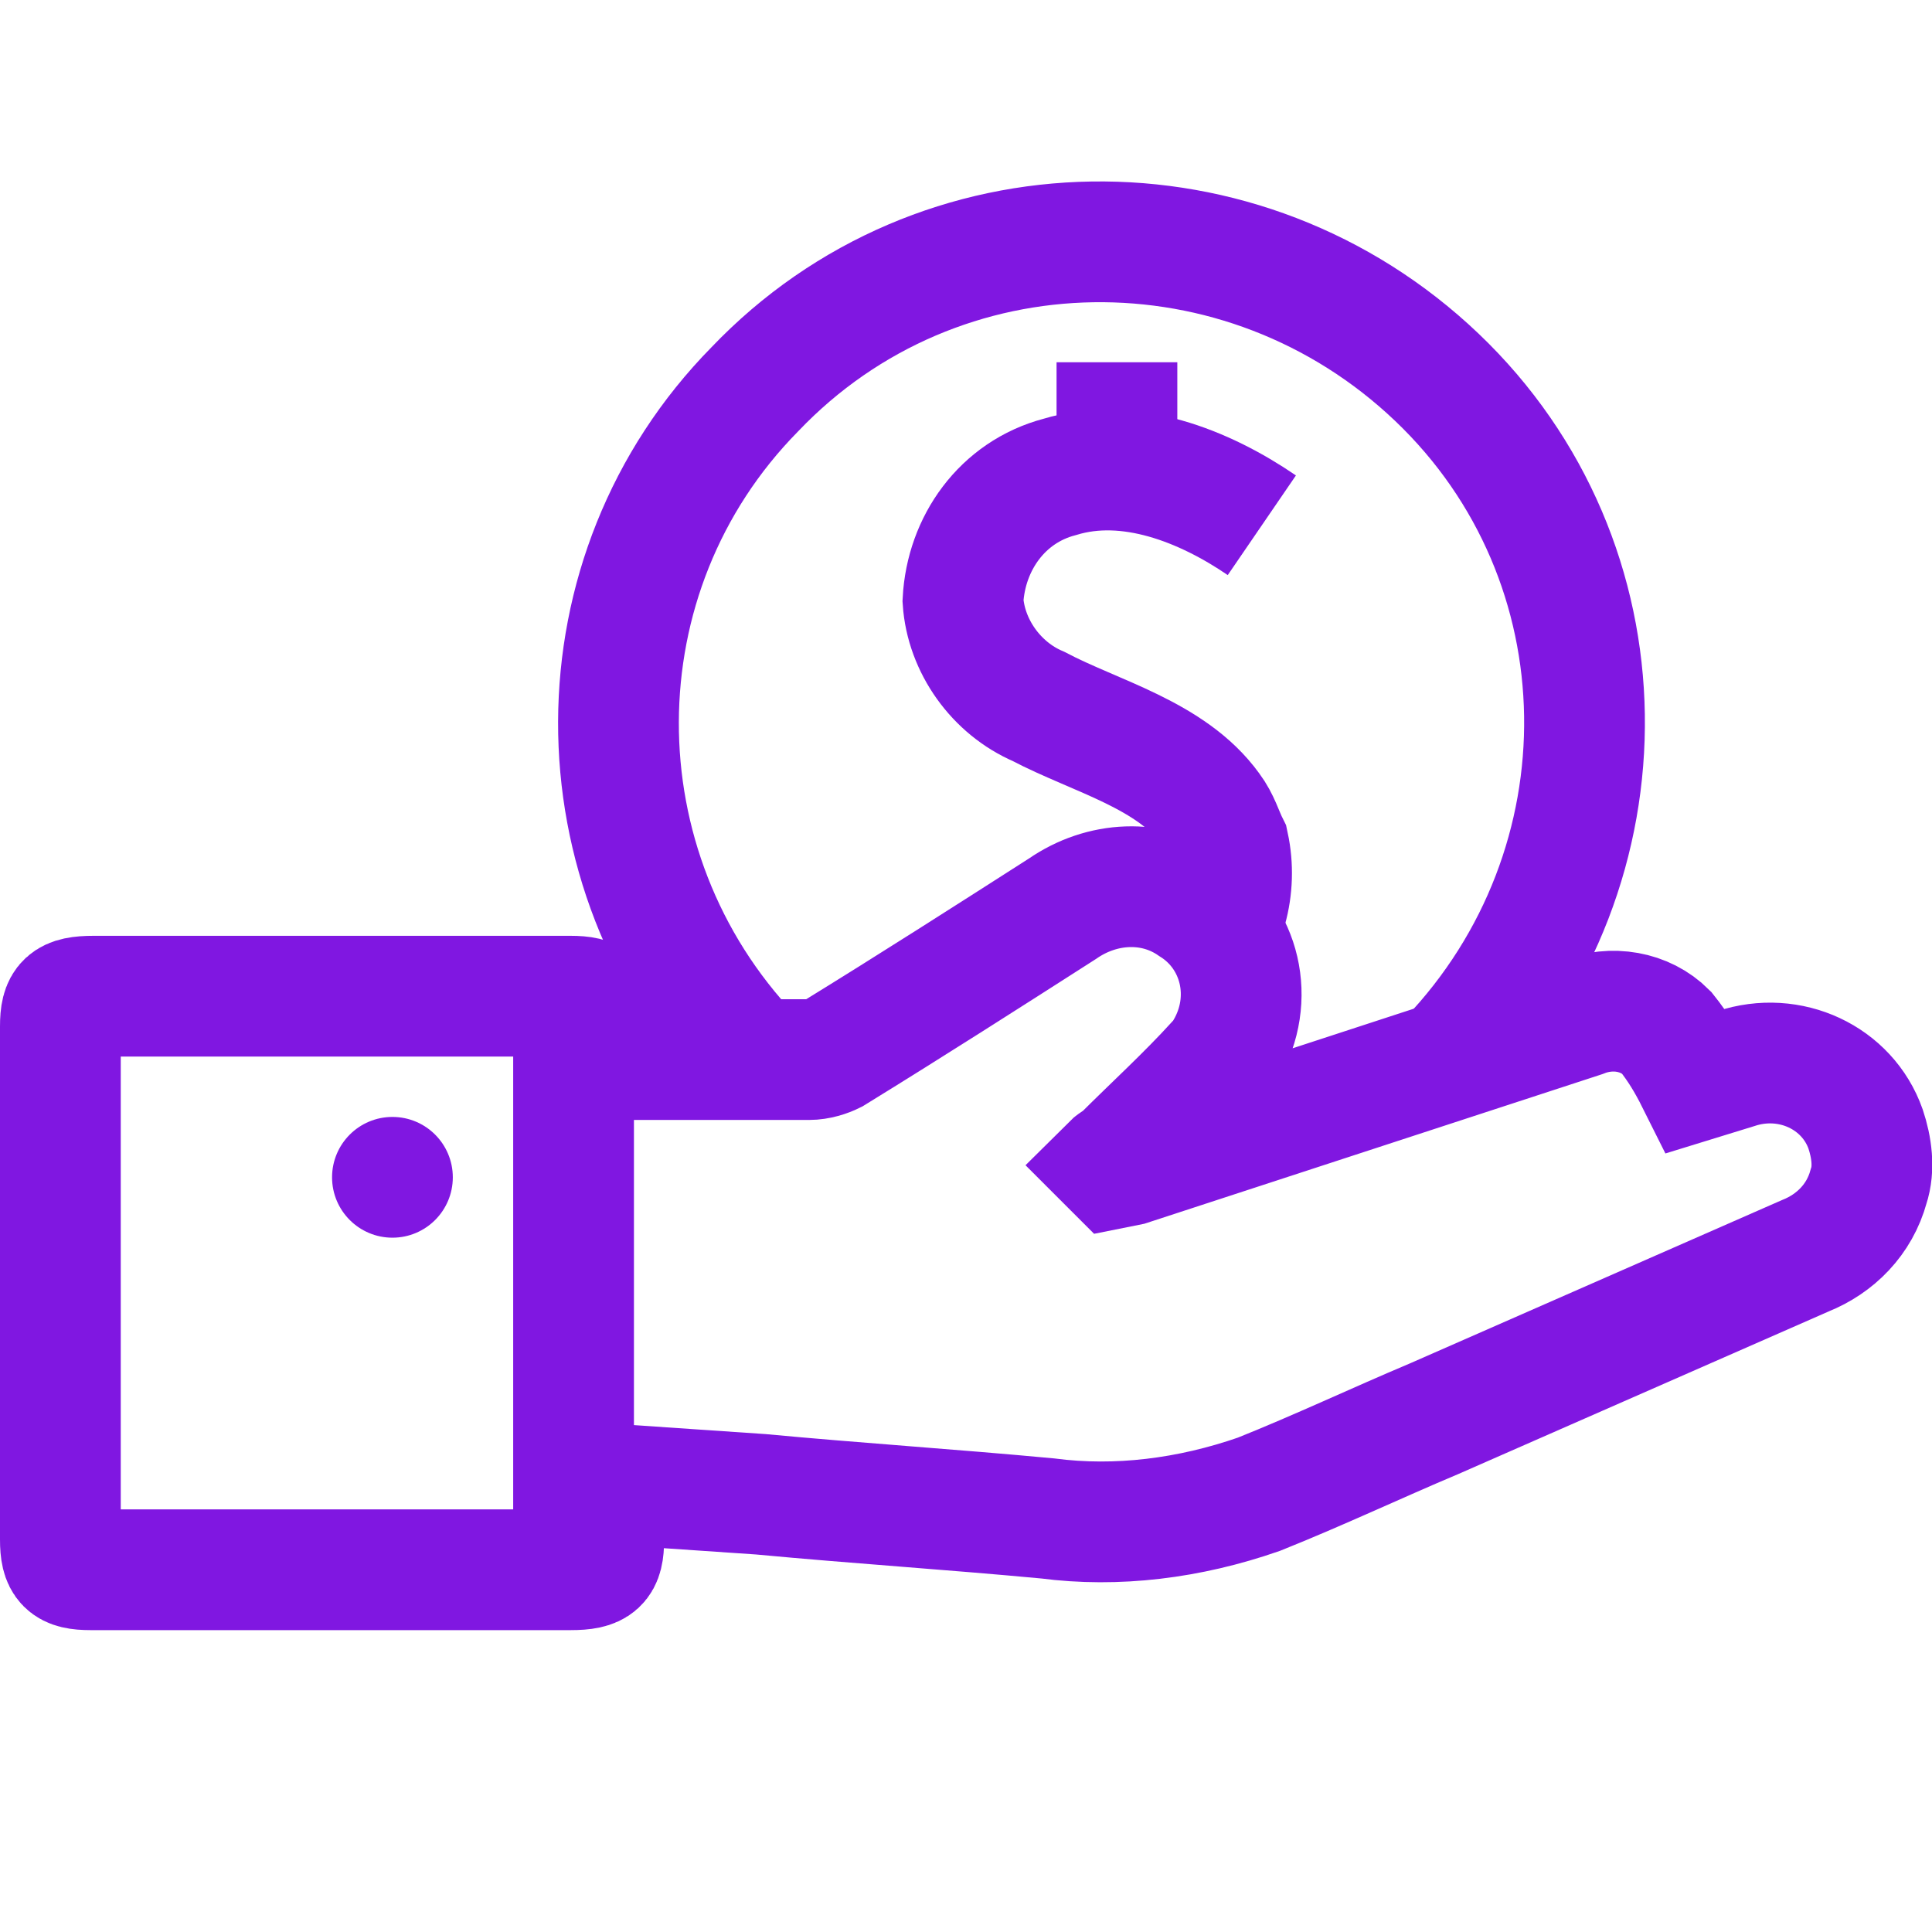
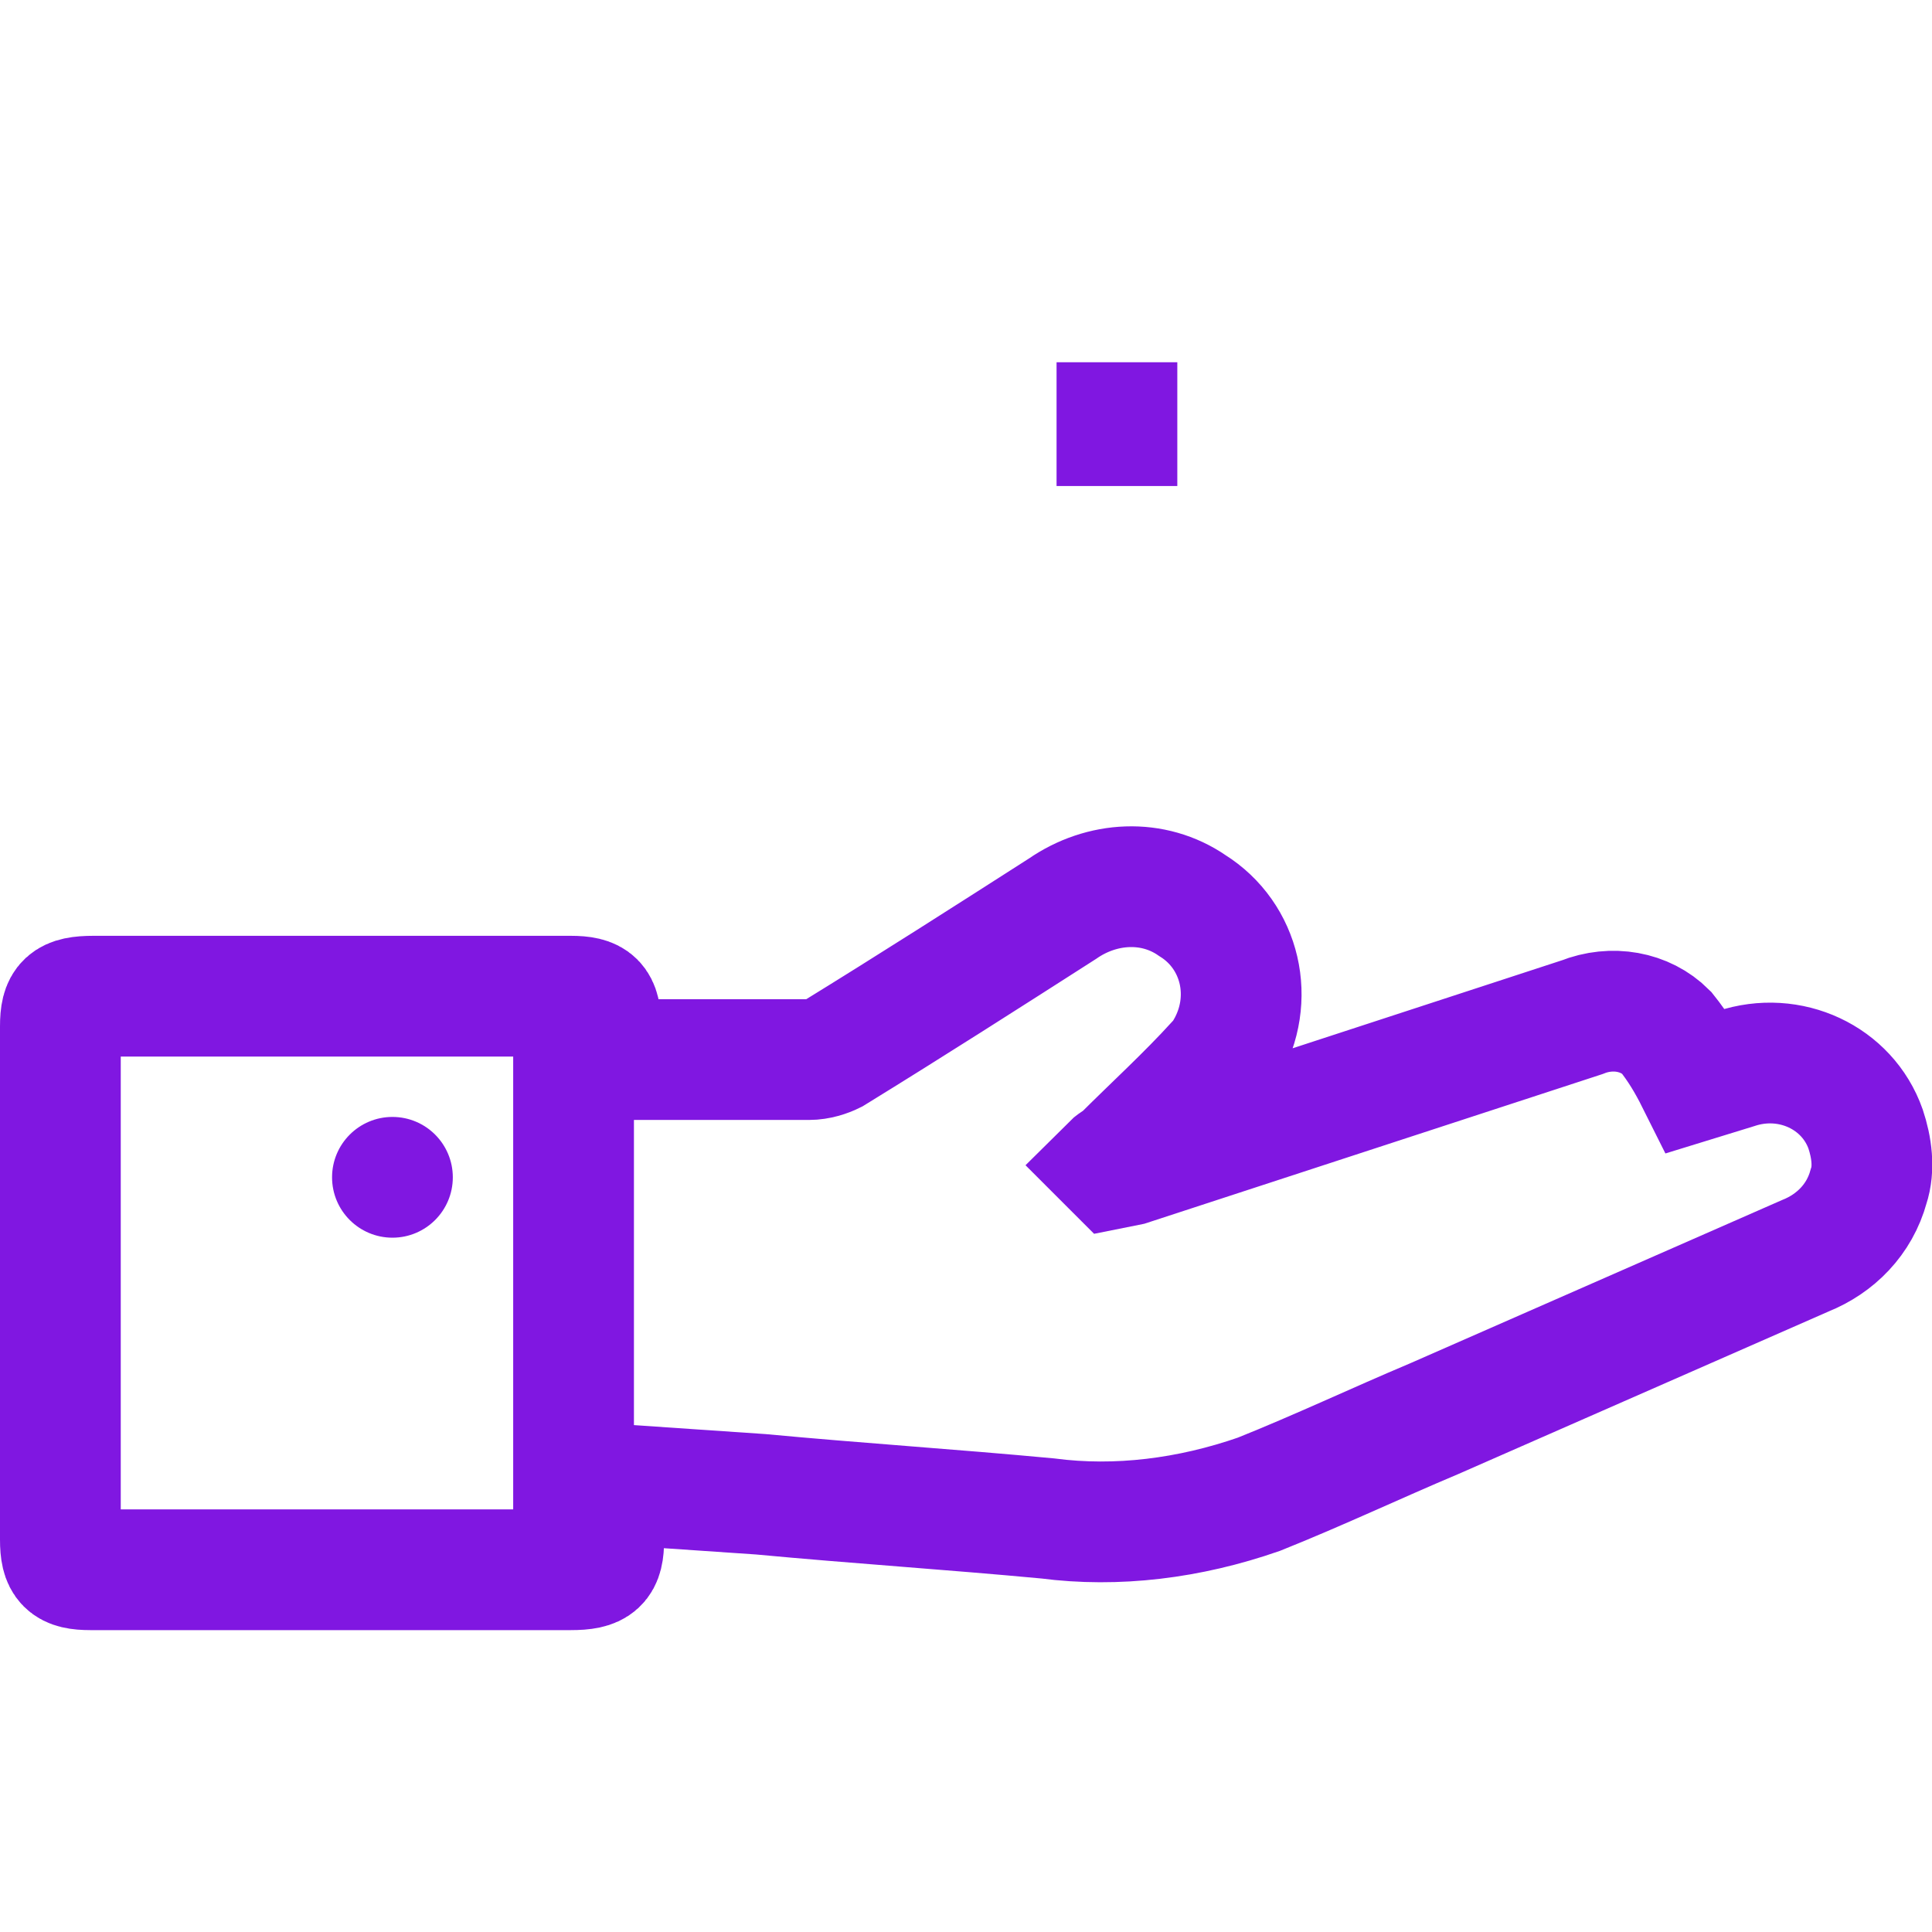
<svg xmlns="http://www.w3.org/2000/svg" version="1.1" id="Layer_1" x="0px" y="0px" viewBox="0 0 64 64" style="enable-background:new 0 0 64 64;" xml:space="preserve">
  <style type="text/css">
	.st0{fill:none;stroke:#8017E1;stroke-width:4;stroke-linecap:round;stroke-linejoin:round;}
	.st1{fill:none;stroke:#8017E1;stroke-width:4;stroke-miterlimit:10;}
	.st2{fill:#8017E1;}
</style>
-   <path class="st0" d="M48,35.1c6.1-6.4,6-16.5-0.4-22.6s-16.5-6-22.6,0.4C19,19,19,28.8,24.9,35" />
-   <path class="st1" d="M41.8,17.4c-1.9-1.3-4.4-2.3-6.7-1.6c-1.9,0.5-3.1,2.2-3.2,4.1c0.1,1.5,1.1,2.9,2.5,3.5c1.9,1,4.4,1.6,5.7,3.4  c0.3,0.4,0.4,0.8,0.6,1.2c0.3,1.4-0.1,2.9-1.1,3.9" />
  <line class="st1" x1="37" y1="12" x2="37" y2="16.1" />
  <path class="st1" d="M20,49.2V51c0,0.8-0.2,1-1.1,1H3c-0.8,0-1-0.2-1-1V34c0-0.8,0.2-1,1.1-1h15.8c0.8,0,1,0.2,1,1v1.1  c0.1,0,0.2,0,0.3,0c2.2,0,4.4,0,6.6,0c0.3,0,0.6-0.1,0.8-0.2c2.6-1.6,5.1-3.2,7.6-4.8c1.3-0.9,3-1,4.3-0.1c1.6,1,2.1,3.1,1.1,4.8  c-0.1,0.2-0.2,0.3-0.3,0.4c-1,1.1-2.1,2.1-3.1,3.1c-0.1,0.1-0.3,0.2-0.4,0.3l0.1,0.1l0.5-0.1l15-4.9c1-0.4,2.1-0.2,2.8,0.5  c0.4,0.5,0.7,1,1,1.6l1.3-0.4c1.8-0.6,3.7,0.3,4.3,2c0.2,0.6,0.3,1.3,0.1,1.9c-0.3,1.1-1.1,1.9-2.1,2.3l-12.3,5.4  c-1.9,0.8-3.8,1.7-5.8,2.5c-2.3,0.8-4.7,1.1-7,0.8c-3.2-0.3-6.3-0.5-9.5-0.8l-4.4-0.3C20.5,49.2,20.3,49.2,20,49.2z" />
  <line class="st1" x1="19" y1="50.9" x2="19" y2="32.4" />
  <circle class="st2" cx="13" cy="39" r="2" />
</svg>